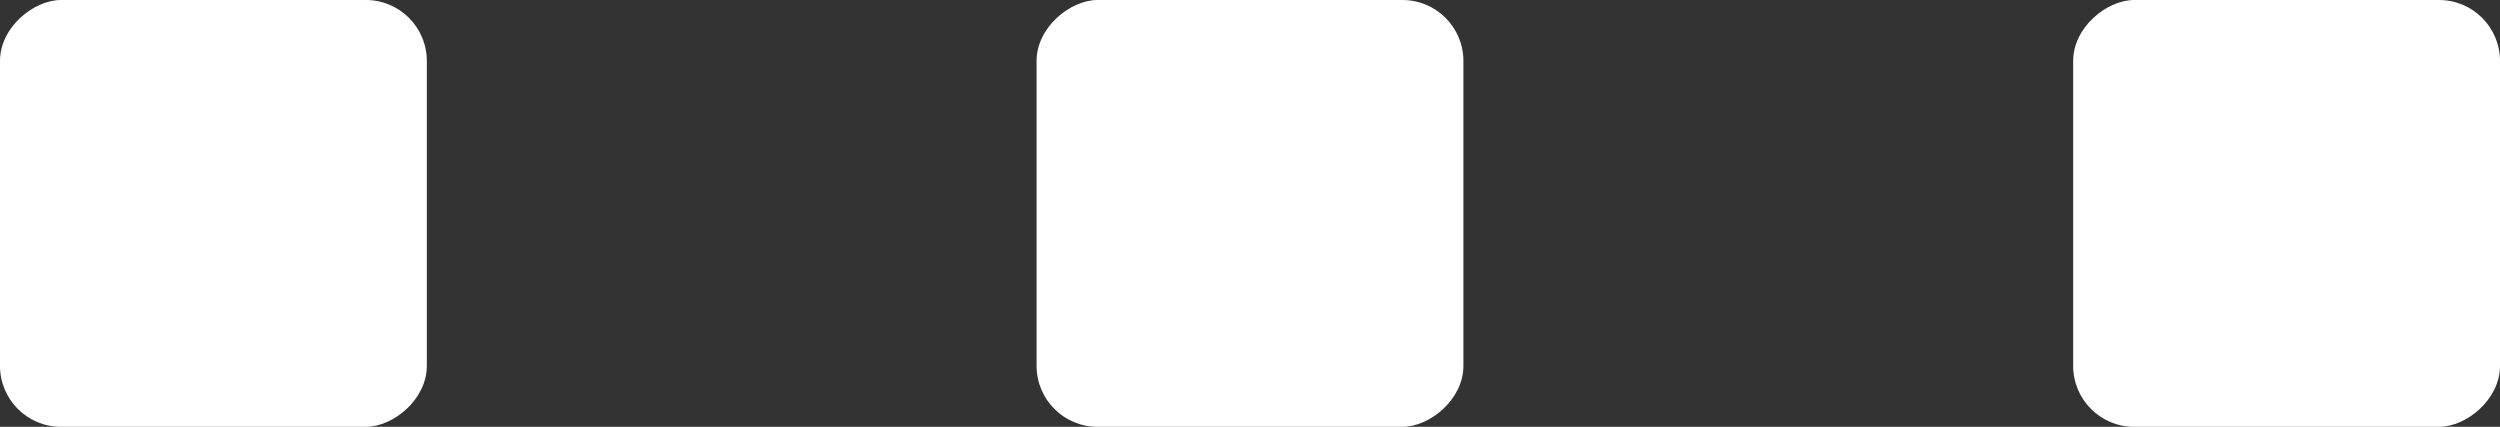
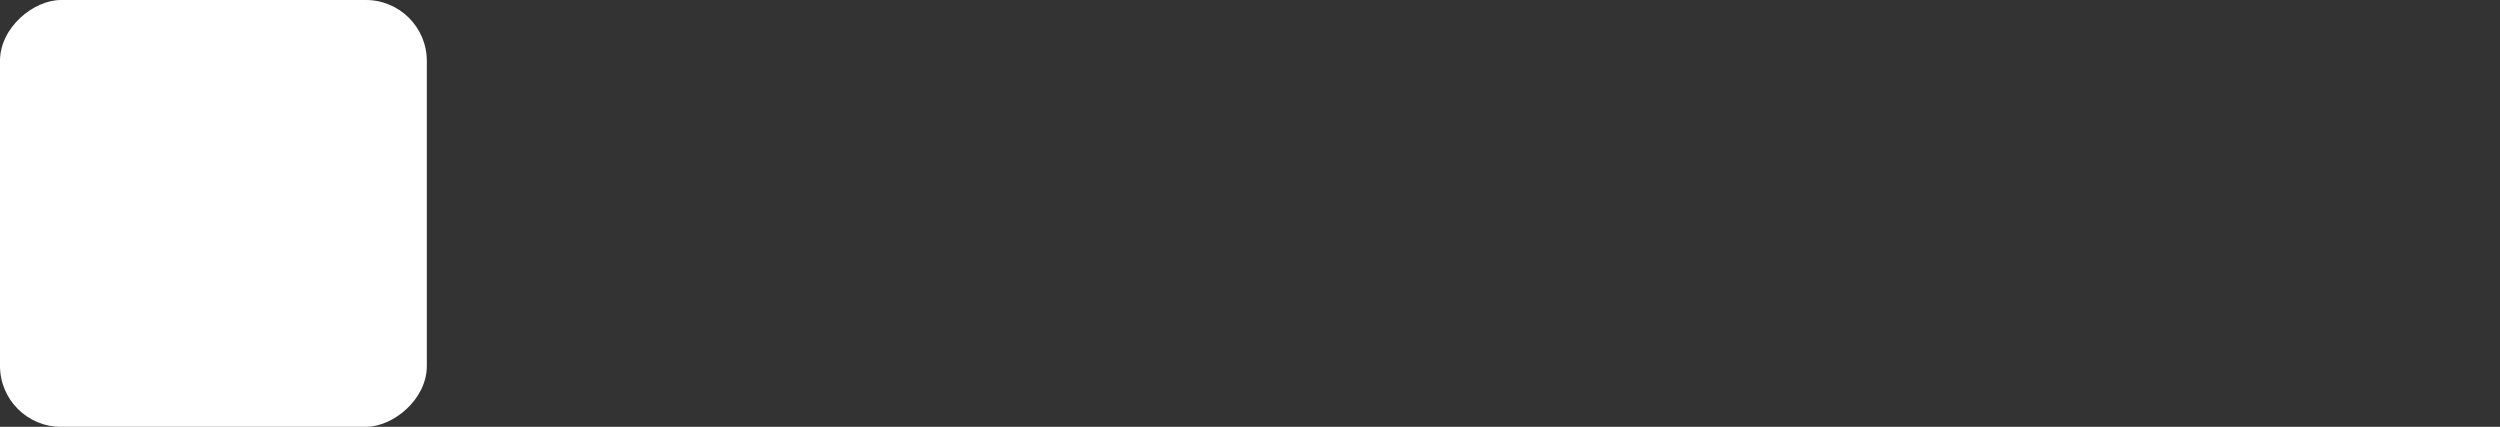
<svg xmlns="http://www.w3.org/2000/svg" width="41" height="7" viewBox="0 0 41 7">
  <rect x="0" y="0" width="41" height="7" fill="#333333" stroke="none" />
  <g id="Gruppe_59" data-name="Gruppe 59" transform="translate(389 -33) rotate(90)">
-     <rect id="Rechteck_185" data-name="Rechteck 185" width="7" height="7" rx="1" transform="translate(33 348)" fill="#fff" />
-     <rect id="Rechteck_186" data-name="Rechteck 186" width="7" height="7" rx="1" transform="translate(33 365)" fill="#fff" />
    <rect id="Rechteck_187" data-name="Rechteck 187" width="7" height="7" rx="1" transform="translate(33 382)" fill="#fff" />
  </g>
</svg>